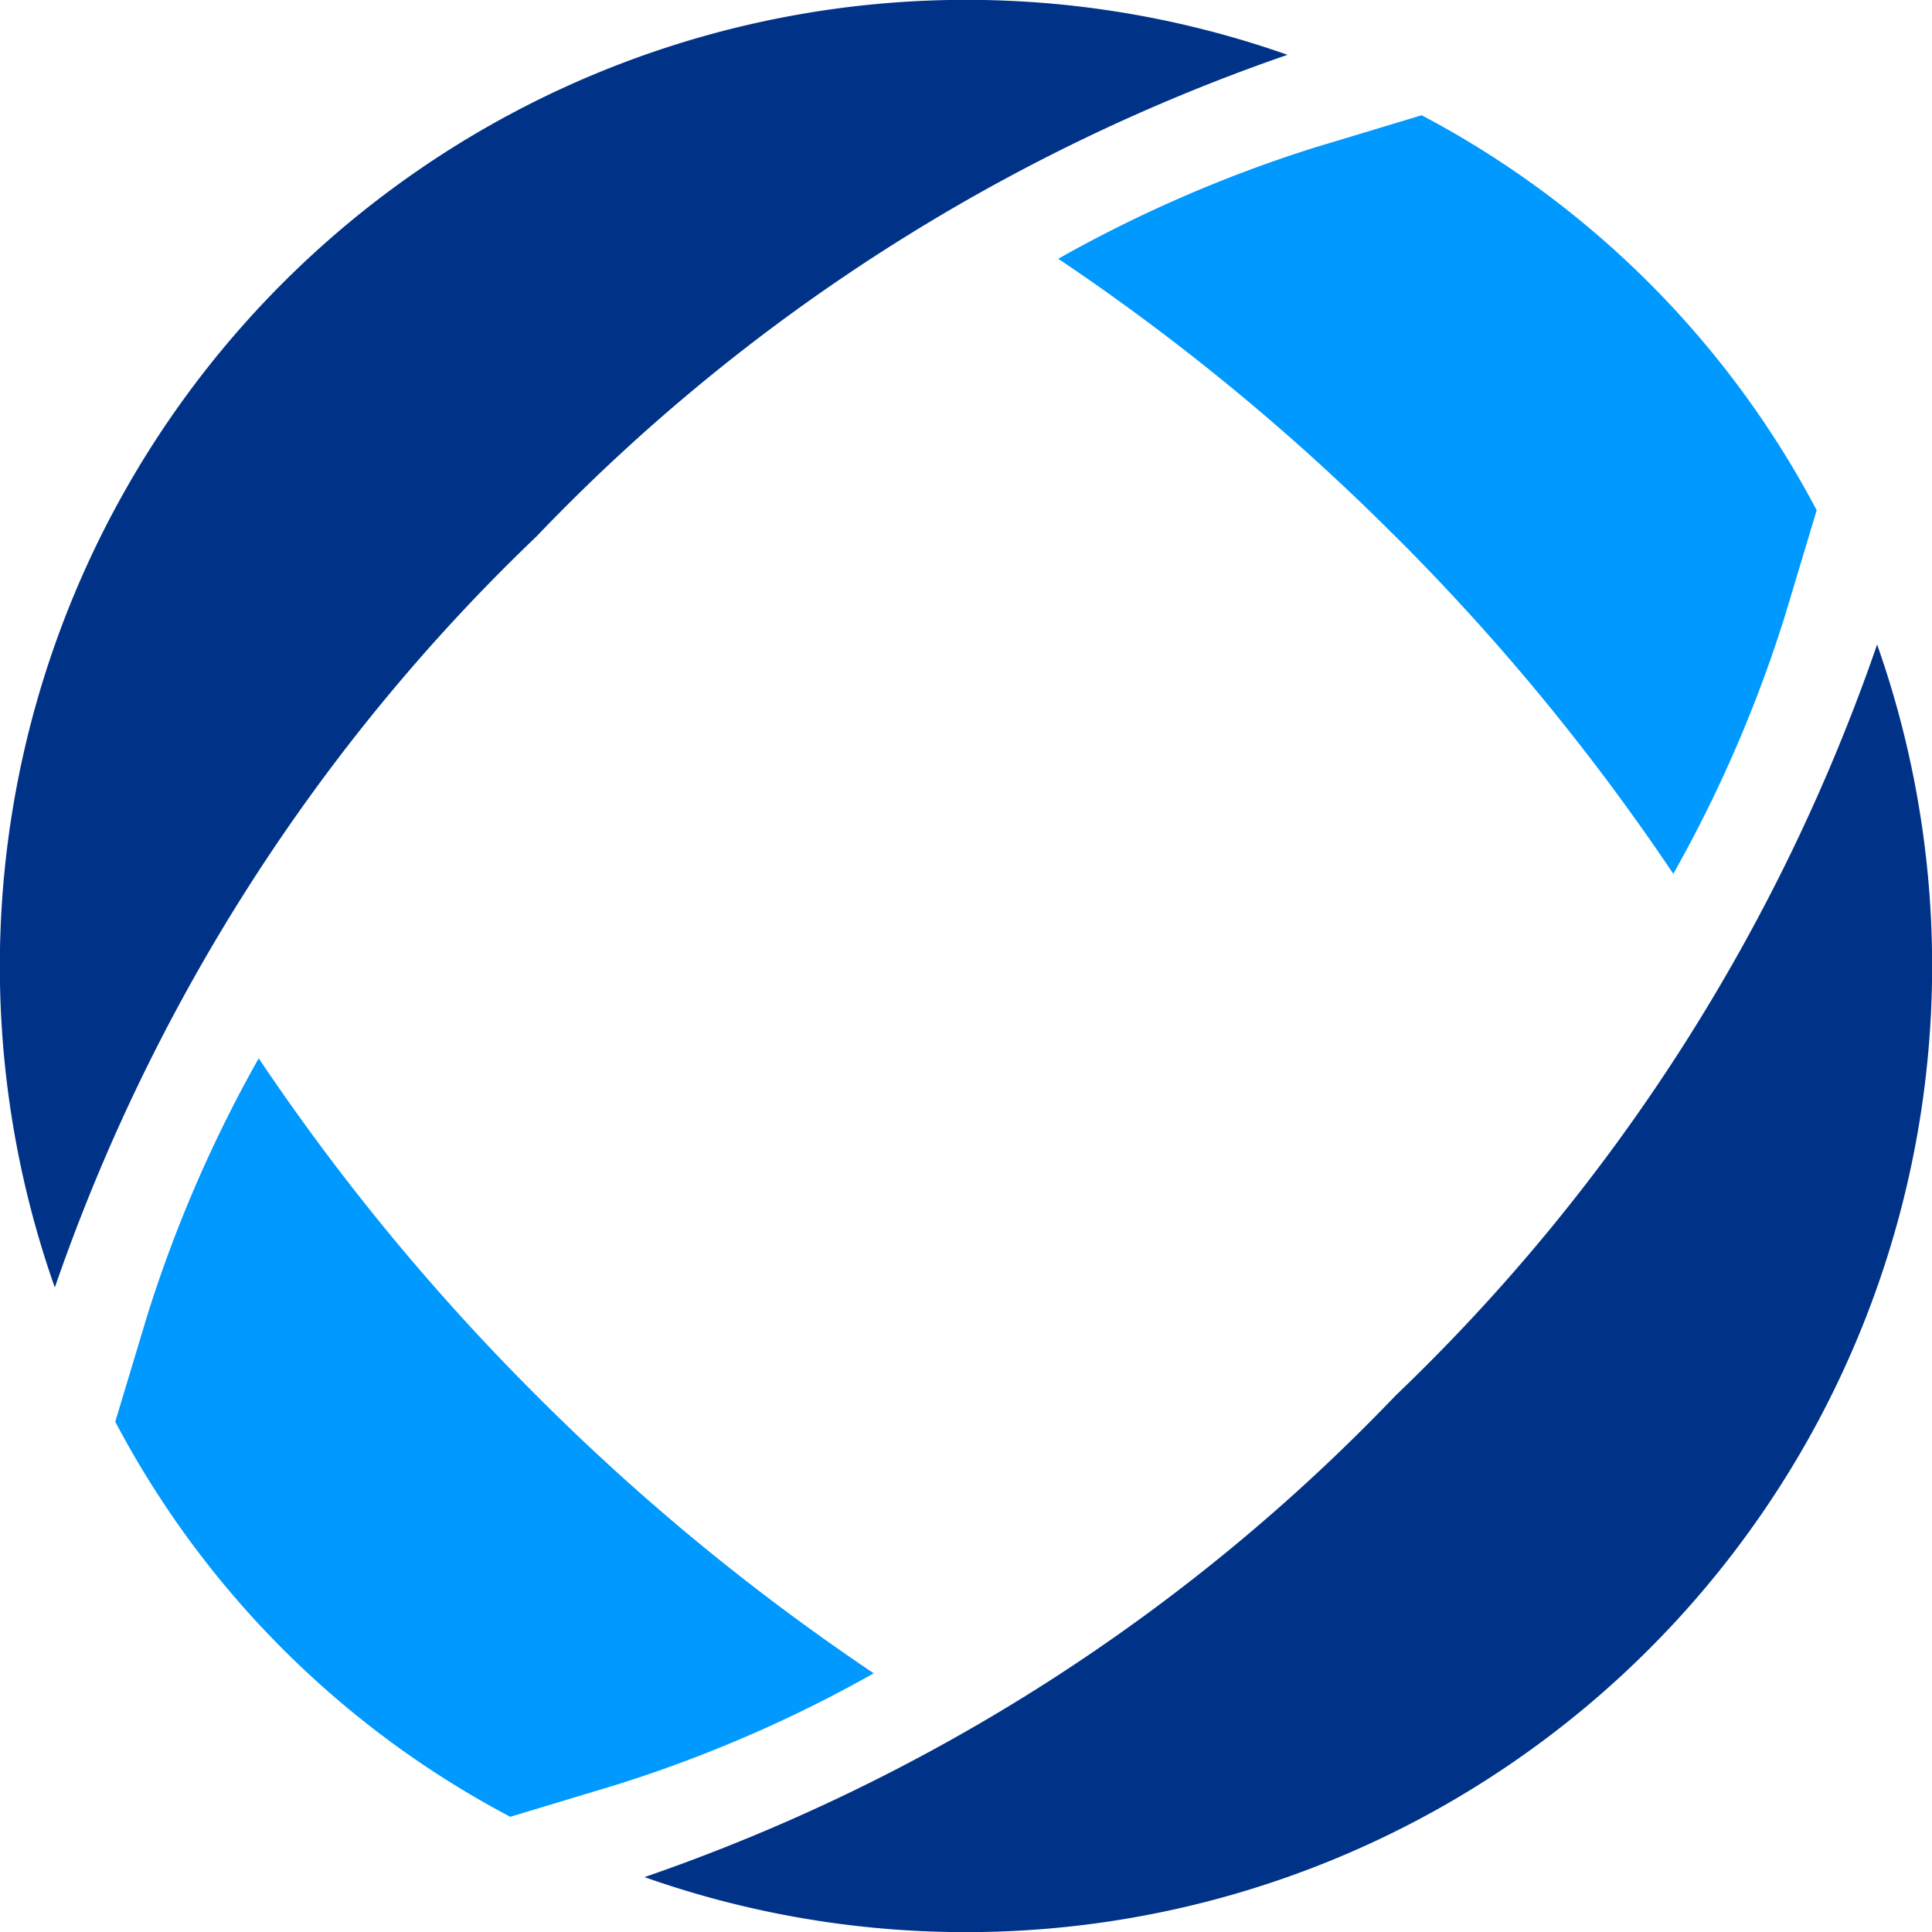
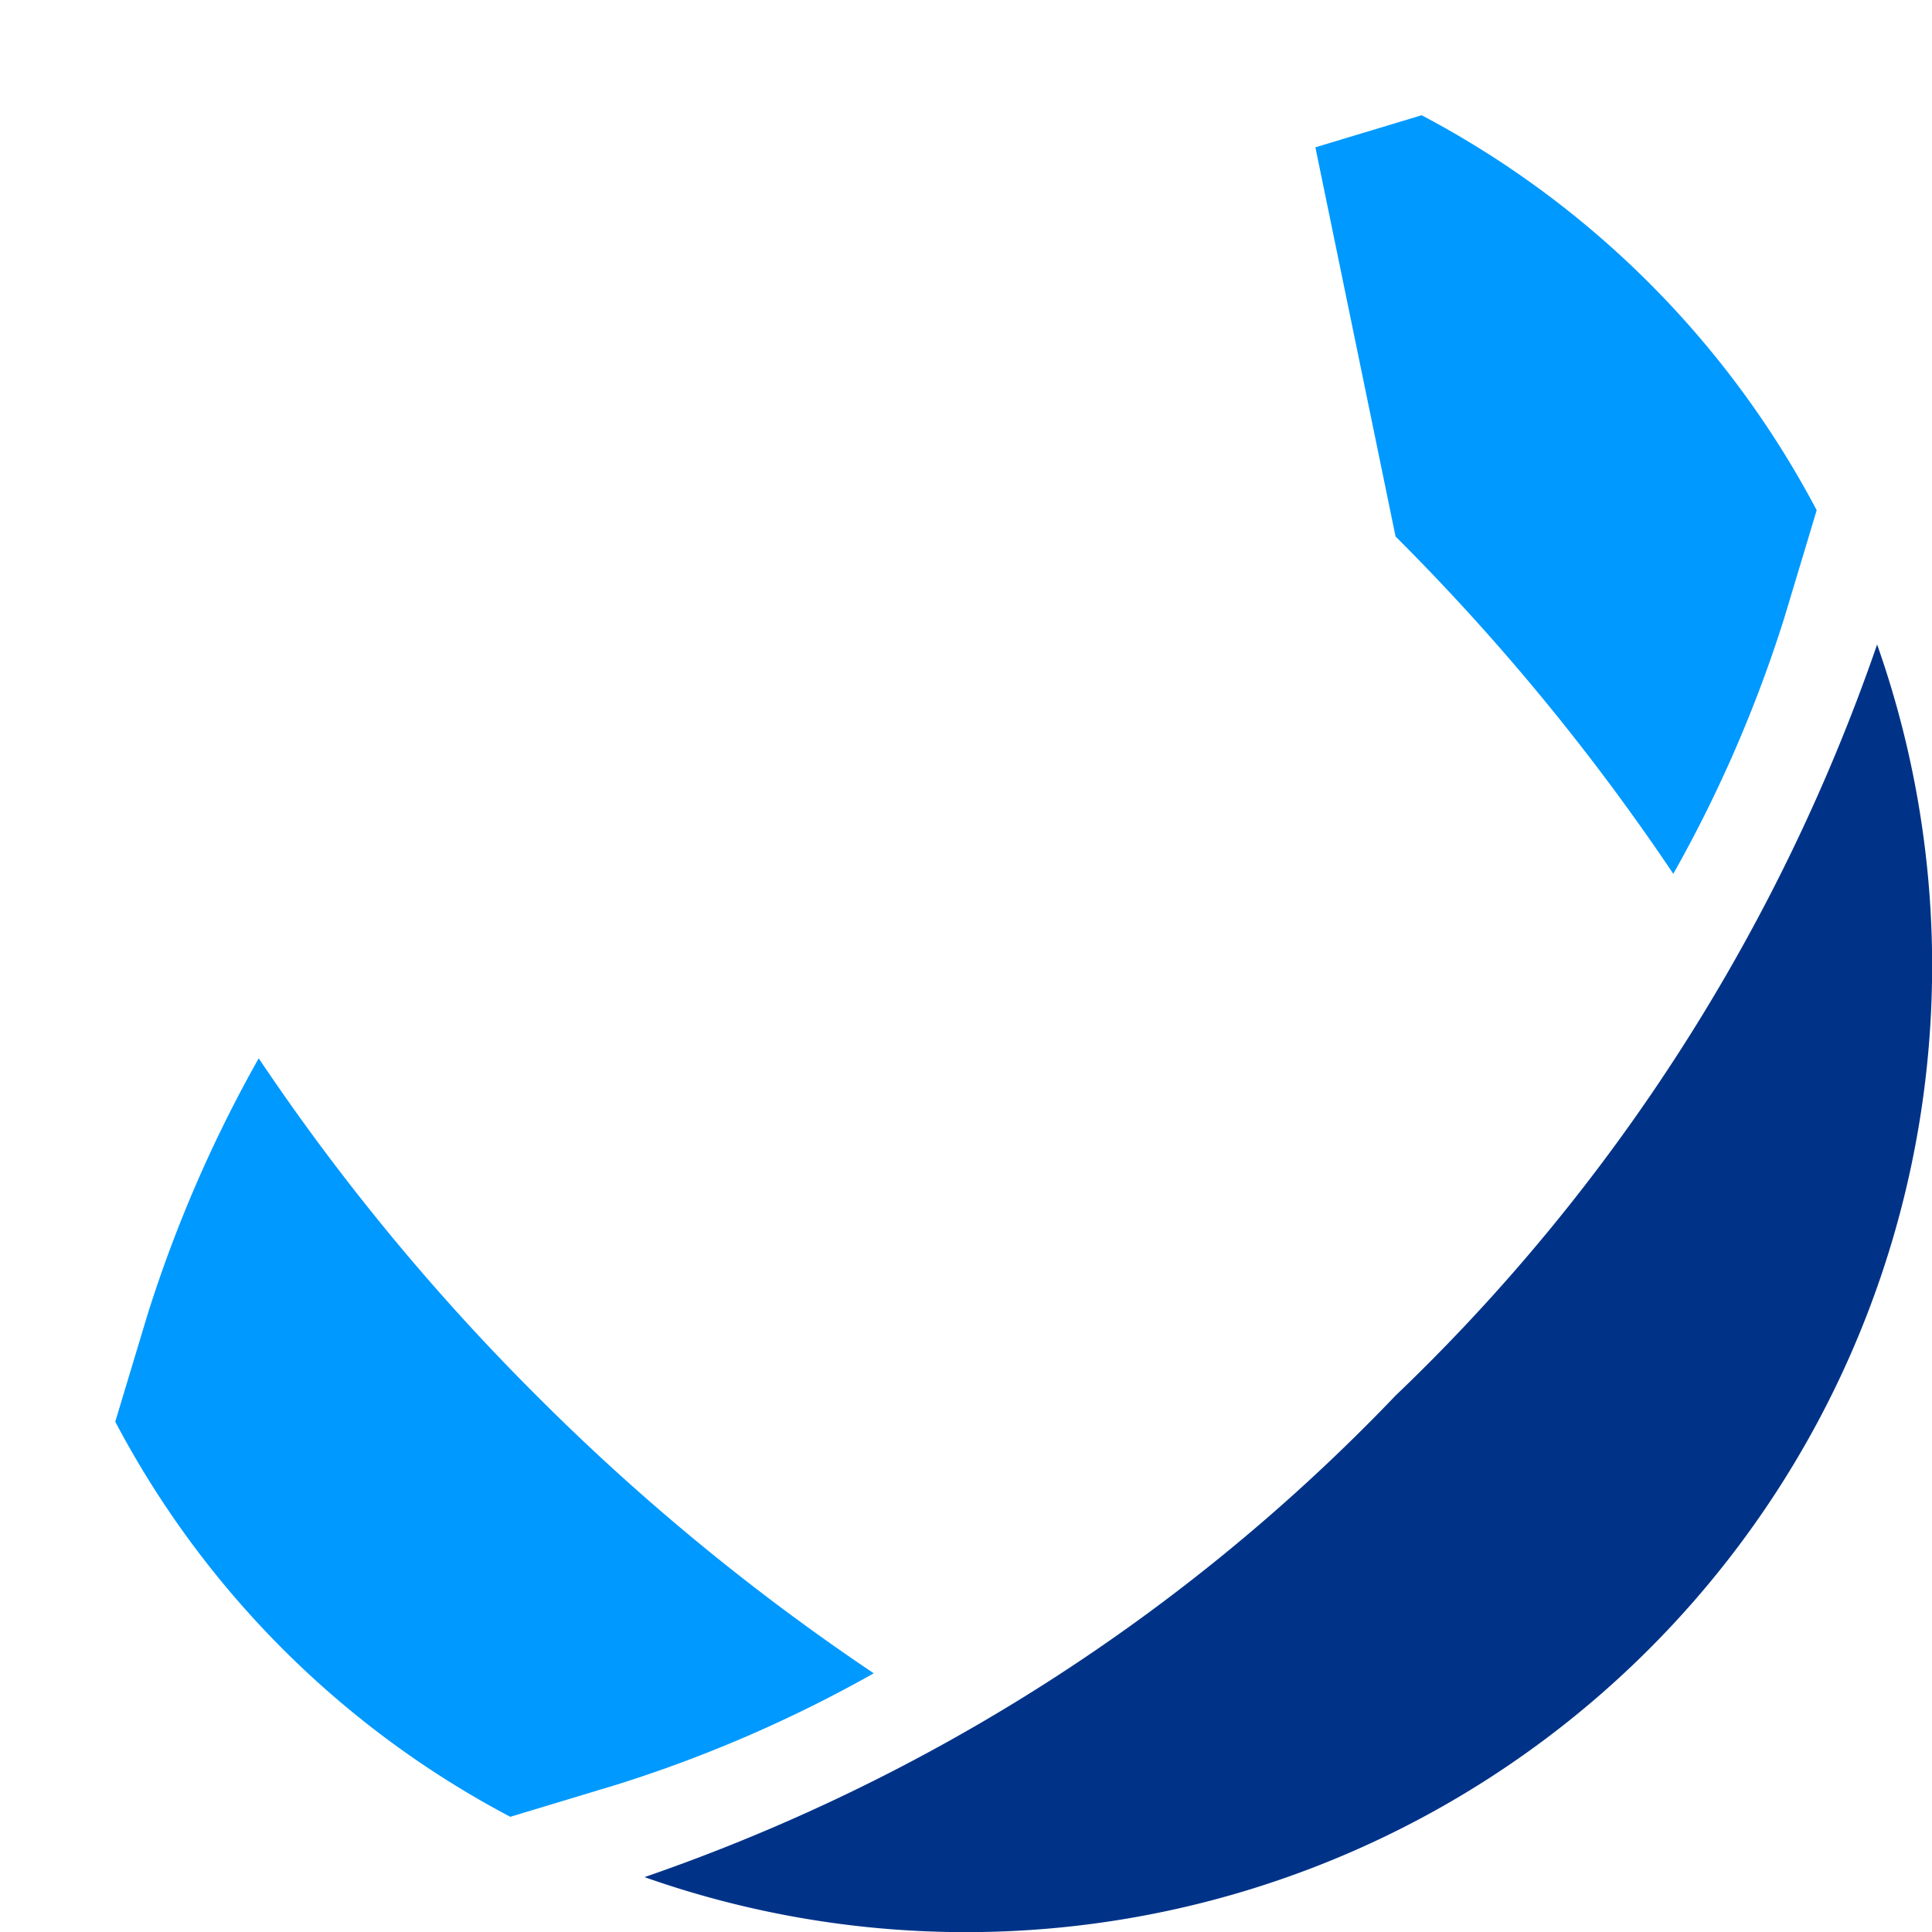
<svg xmlns="http://www.w3.org/2000/svg" id="Layer_1" data-name="Layer 1" viewBox="0 0 32 32">
  <defs>
    <style>.cls-1{fill:#09f;}.cls-2{fill:#038;}</style>
  </defs>
-   <path class="cls-1" d="M23.115,8.886l.001.001a37.123,37.123,0,0,1,4.599,5.586A22.107,22.107,0,0,0,29.56,10.213L30.09,8.451a15.64,15.64,0,0,0-6.543-6.542l-1.76.531a22.201,22.201,0,0,0-4.259,1.846,37.076,37.076,0,0,1,5.584,4.599Z" />
-   <path class="cls-2" d="M21.325.908A16.006,16.006,0,0,0,.908,21.325,31.35,31.35,0,0,1,8.885,8.886,31.355,31.355,0,0,1,21.325.908" />
+   <path class="cls-1" d="M23.115,8.886l.001.001a37.123,37.123,0,0,1,4.599,5.586A22.107,22.107,0,0,0,29.56,10.213L30.09,8.451a15.64,15.64,0,0,0-6.543-6.542l-1.76.531Z" />
  <path class="cls-2" d="M27.314,27.314a16.001,16.001,0,0,0,3.777-16.639,31.35,31.35,0,0,1-7.976,12.44,31.35,31.35,0,0,1-12.44,7.976,16.001,16.001,0,0,0,16.639-3.777" />
  <path class="cls-1" d="M10.213,29.56a22.181,22.181,0,0,0,4.259-1.845,37.123,37.123,0,0,1-5.586-4.6,37.011,37.011,0,0,1-4.601-5.586,22.181,22.181,0,0,0-1.846,4.26l-.53,1.759a15.637,15.637,0,0,0,6.543,6.544Z" />
</svg>